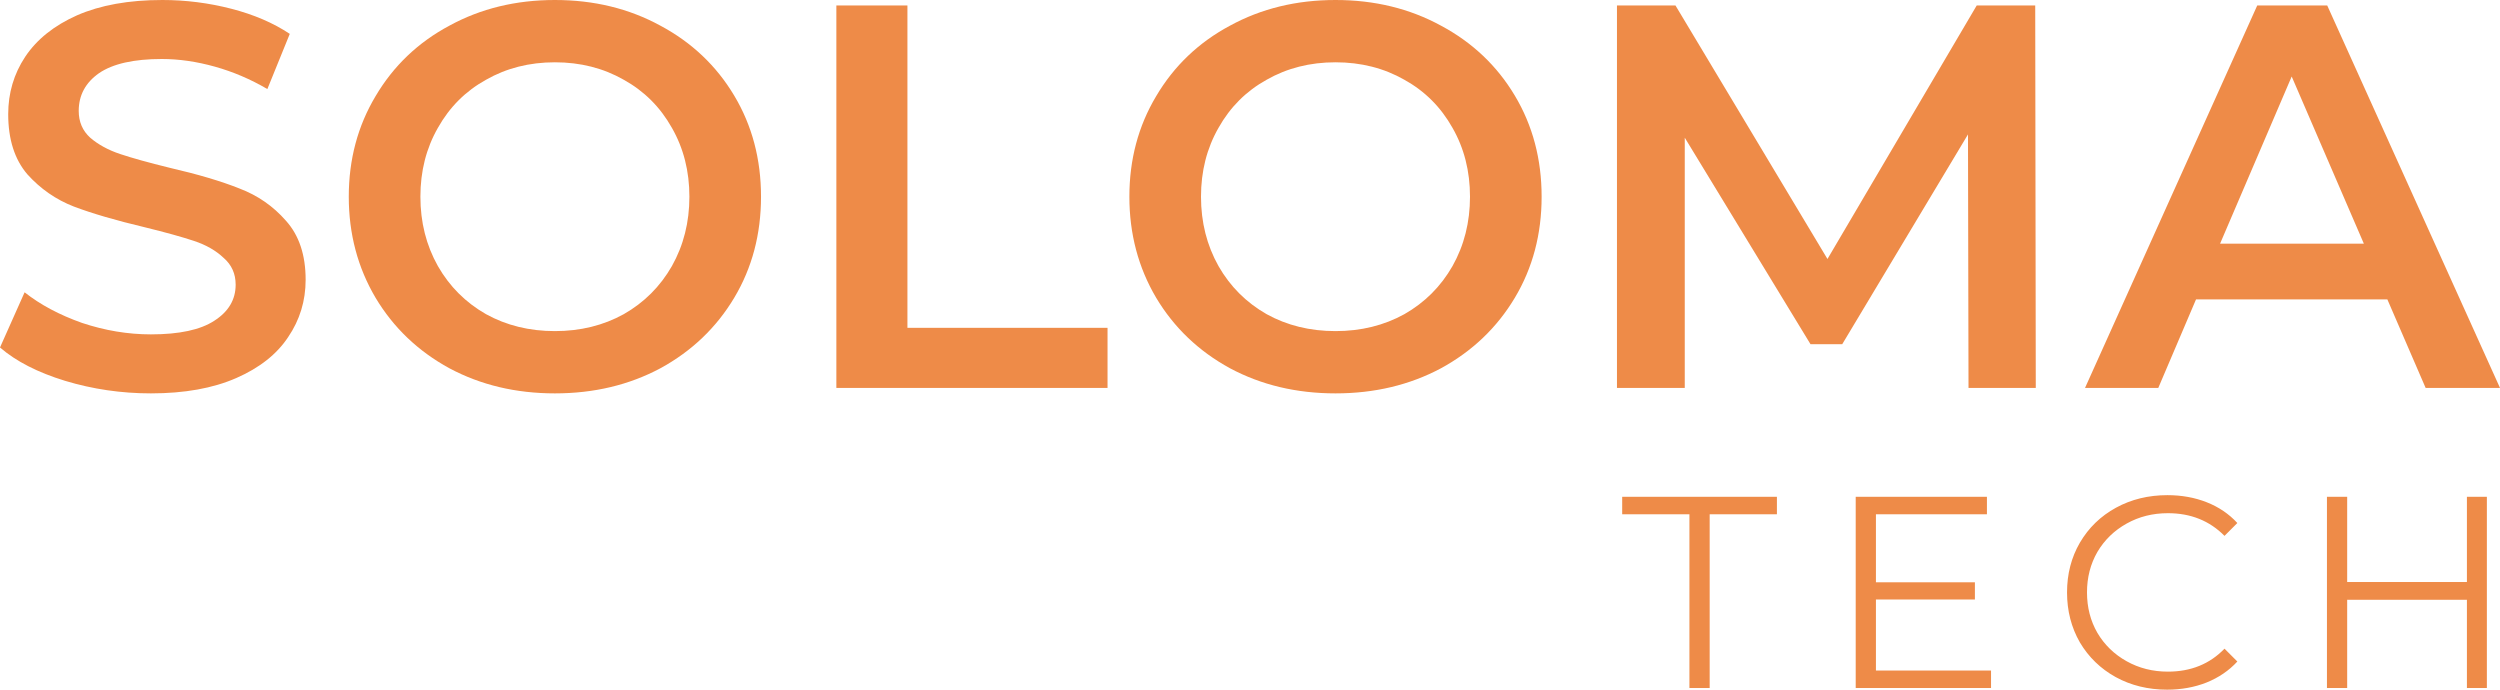
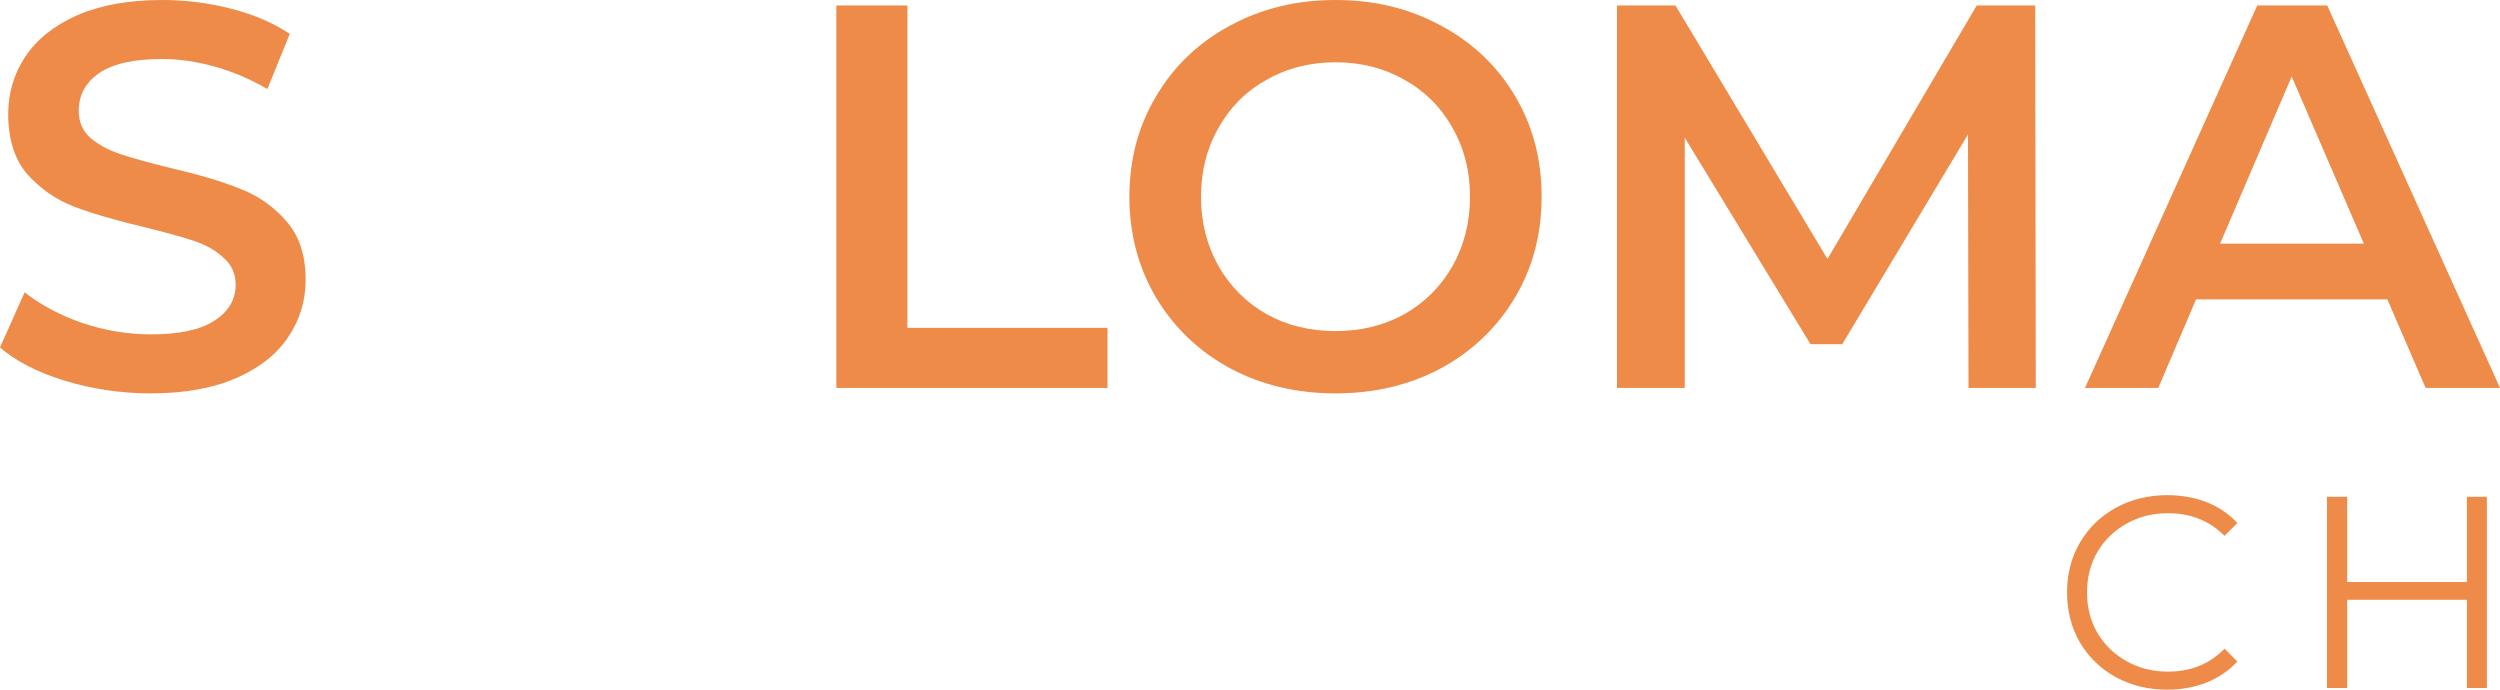
<svg xmlns="http://www.w3.org/2000/svg" width="145" height="40" viewBox="0 0 145 40" fill="none">
  <path d="M8.752 22.816C7.04 22.816 5.38 22.573 3.774 22.088C2.188 21.602 0.93 20.957 0 20.154L1.427 16.954C2.336 17.672 3.446 18.264 4.757 18.729C6.089 19.172 7.42 19.394 8.752 19.394C10.401 19.394 11.627 19.13 12.431 18.602C13.255 18.074 13.668 17.376 13.668 16.51C13.668 15.876 13.435 15.359 12.97 14.957C12.526 14.535 11.955 14.207 11.258 13.975C10.56 13.743 9.608 13.479 8.403 13.183C6.712 12.781 5.338 12.38 4.281 11.979C3.245 11.577 2.347 10.954 1.586 10.109C0.846 9.243 0.476 8.081 0.476 6.623C0.476 5.398 0.803 4.289 1.459 3.296C2.135 2.282 3.139 1.479 4.471 0.887C5.824 0.296 7.473 0 9.418 0C10.771 0 12.103 0.169 13.414 0.507C14.725 0.845 15.856 1.331 16.807 1.965L15.507 5.165C14.534 4.595 13.52 4.162 12.463 3.866C11.405 3.57 10.38 3.422 9.387 3.422C7.759 3.422 6.543 3.697 5.74 4.246C4.958 4.796 4.566 5.525 4.566 6.433C4.566 7.067 4.788 7.584 5.232 7.986C5.697 8.387 6.279 8.704 6.976 8.936C7.674 9.169 8.625 9.433 9.83 9.729C11.479 10.109 12.832 10.51 13.889 10.933C14.947 11.334 15.845 11.957 16.585 12.803C17.346 13.648 17.727 14.788 17.727 16.225C17.727 17.45 17.388 18.559 16.712 19.552C16.056 20.545 15.052 21.338 13.699 21.929C12.346 22.521 10.697 22.816 8.752 22.816Z" fill="#EE8B48" />
-   <path d="M32.184 22.816C29.922 22.816 27.882 22.331 26.064 21.359C24.245 20.366 22.819 19.003 21.783 17.271C20.747 15.517 20.229 13.563 20.229 11.408C20.229 9.253 20.747 7.31 21.783 5.577C22.819 3.824 24.245 2.461 26.064 1.489C27.882 0.496 29.922 0 32.184 0C34.446 0 36.486 0.496 38.304 1.489C40.122 2.461 41.549 3.813 42.585 5.546C43.621 7.278 44.139 9.232 44.139 11.408C44.139 13.584 43.621 15.538 42.585 17.271C41.549 19.003 40.122 20.366 38.304 21.359C36.486 22.331 34.446 22.816 32.184 22.816ZM32.184 19.204C33.664 19.204 34.996 18.876 36.179 18.221C37.363 17.545 38.294 16.616 38.97 15.433C39.647 14.229 39.985 12.887 39.985 11.408C39.985 9.929 39.647 8.598 38.97 7.415C38.294 6.211 37.363 5.282 36.179 4.627C34.996 3.951 33.664 3.613 32.184 3.613C30.704 3.613 29.372 3.951 28.188 4.627C27.004 5.282 26.074 6.211 25.398 7.415C24.721 8.598 24.383 9.929 24.383 11.408C24.383 12.887 24.721 14.229 25.398 15.433C26.074 16.616 27.004 17.545 28.188 18.221C29.372 18.876 30.704 19.204 32.184 19.204Z" fill="#EE8B48" />
  <path d="M48.509 0.317H52.631V19.014H64.237V22.5H48.509V0.317Z" fill="#EE8B48" />
  <path d="M77.459 22.816C75.197 22.816 73.157 22.331 71.339 21.359C69.521 20.366 68.094 19.003 67.058 17.271C66.022 15.517 65.504 13.563 65.504 11.408C65.504 9.253 66.022 7.31 67.058 5.577C68.094 3.824 69.521 2.461 71.339 1.489C73.157 0.496 75.197 0 77.459 0C79.721 0 81.761 0.496 83.579 1.489C85.397 2.461 86.825 3.813 87.86 5.546C88.896 7.278 89.414 9.232 89.414 11.408C89.414 13.584 88.896 15.538 87.86 17.271C86.825 19.003 85.397 20.366 83.579 21.359C81.761 22.331 79.721 22.816 77.459 22.816ZM77.459 19.204C78.939 19.204 80.271 18.876 81.455 18.221C82.639 17.545 83.569 16.616 84.245 15.433C84.922 14.229 85.26 12.887 85.26 11.408C85.26 9.929 84.922 8.598 84.245 7.415C83.569 6.211 82.639 5.282 81.455 4.627C80.271 3.951 78.939 3.613 77.459 3.613C75.979 3.613 74.647 3.951 73.463 4.627C72.28 5.282 71.349 6.211 70.673 7.415C69.996 8.598 69.658 9.929 69.658 11.408C69.658 12.887 69.996 14.229 70.673 15.433C71.349 16.616 72.28 17.545 73.463 18.221C74.647 18.876 75.979 19.204 77.459 19.204Z" fill="#EE8B48" />
  <path d="M114.174 22.5L114.143 7.796L106.849 19.964H105.01L97.716 7.986V22.5H93.784V0.317H97.177L105.993 15.021L114.65 0.317H118.043L118.075 22.5H114.174Z" fill="#EE8B48" />
  <path d="M138.467 17.366H127.369L125.18 22.5H120.931L130.92 0.317H134.979L145 22.5H140.687L138.467 17.366ZM137.104 14.133L132.918 4.437L128.764 14.133H137.104Z" fill="#EE8B48" />
-   <path d="M97.987 29.828H94.087V28.814H103.061V29.828H99.161V39.905H97.987V29.828Z" fill="#EE8B48" />
-   <path d="M115.48 38.891V39.905H107.631V28.814H115.242V29.828H108.804V33.773H114.544V34.771H108.804V38.891H115.48Z" fill="#EE8B48" />
  <path d="M125.691 40C124.592 40 123.598 39.757 122.71 39.271C121.833 38.785 121.141 38.115 120.633 37.259C120.136 36.393 119.888 35.426 119.888 34.359C119.888 33.293 120.136 32.331 120.633 31.476C121.141 30.61 121.838 29.933 122.726 29.448C123.614 28.962 124.608 28.719 125.707 28.719C126.532 28.719 127.293 28.856 127.99 29.131C128.688 29.405 129.28 29.807 129.766 30.335L129.021 31.08C128.154 30.203 127.06 29.765 125.739 29.765C124.861 29.765 124.063 29.965 123.345 30.367C122.626 30.768 122.06 31.317 121.648 32.014C121.246 32.712 121.046 33.493 121.046 34.359C121.046 35.226 121.246 36.007 121.648 36.705C122.06 37.402 122.626 37.951 123.345 38.352C124.063 38.754 124.861 38.955 125.739 38.955C127.071 38.955 128.165 38.511 129.021 37.623L129.766 38.368C129.28 38.896 128.683 39.303 127.974 39.588C127.277 39.863 126.516 40 125.691 40Z" fill="#EE8B48" />
  <path d="M144.238 28.814V39.905H143.081V34.787H136.136V39.905H134.963V28.814H136.136V33.757H143.081V28.814H144.238Z" fill="#EE8B48" />
</svg>